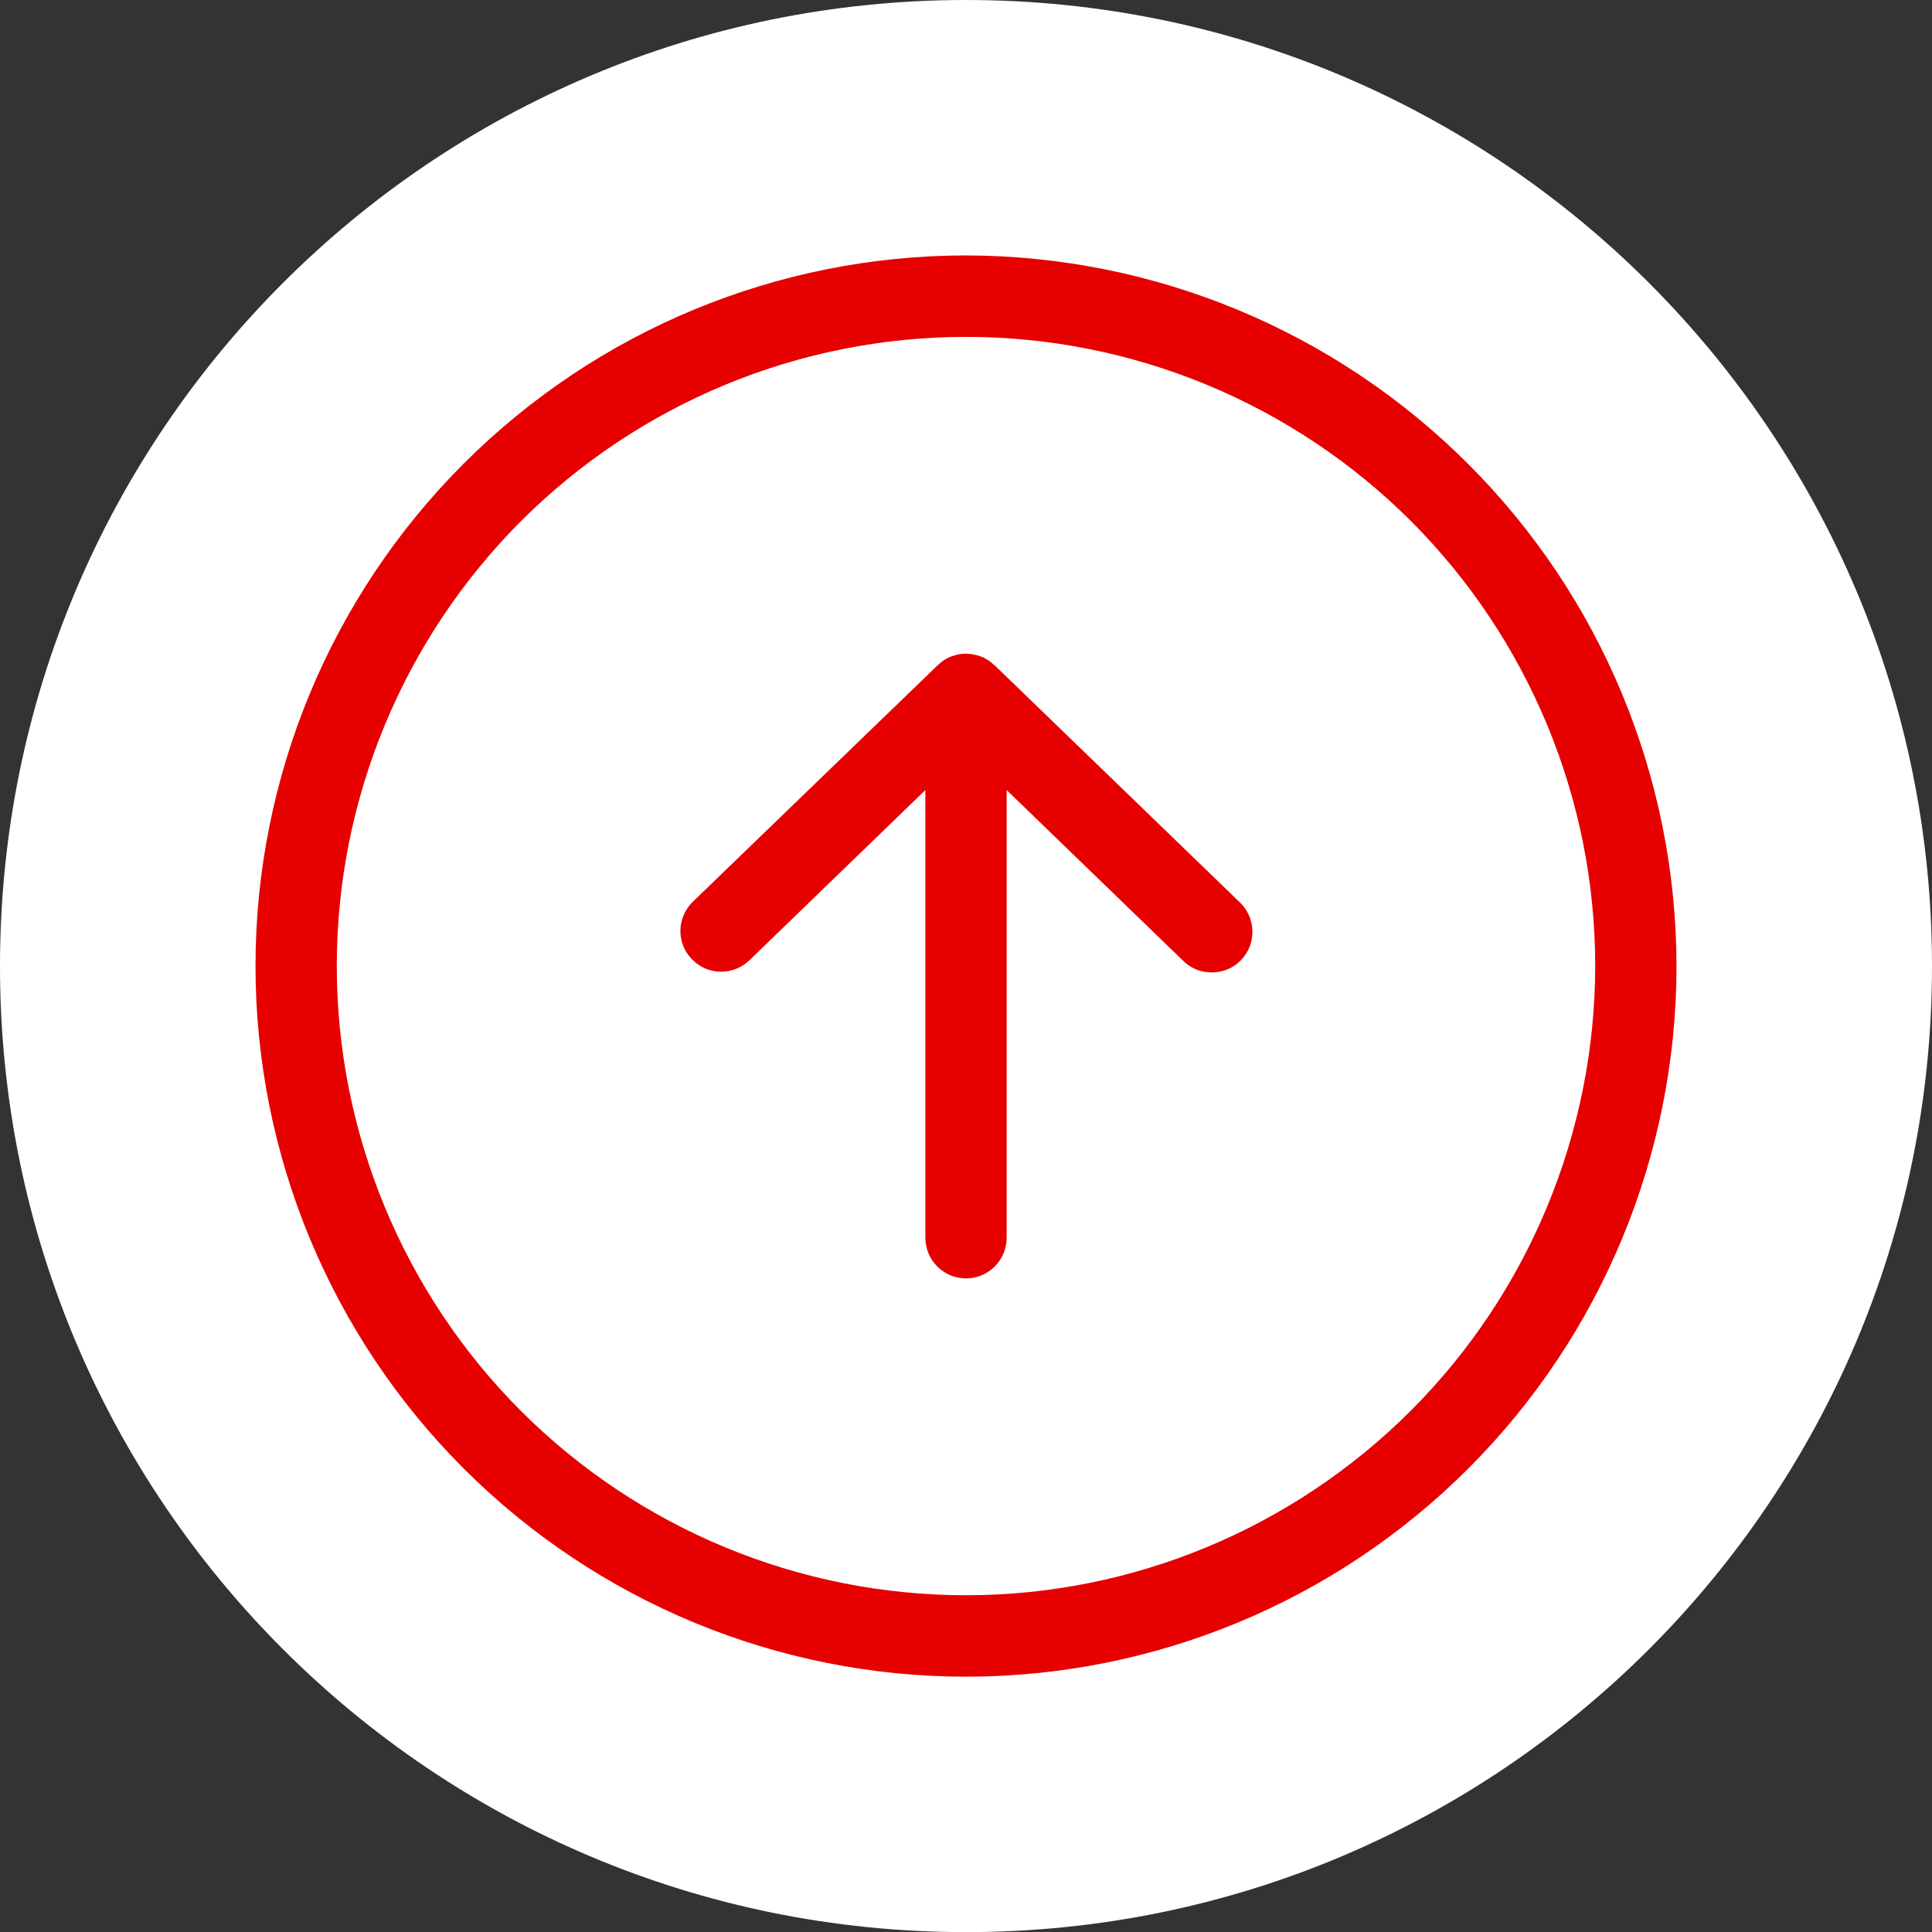
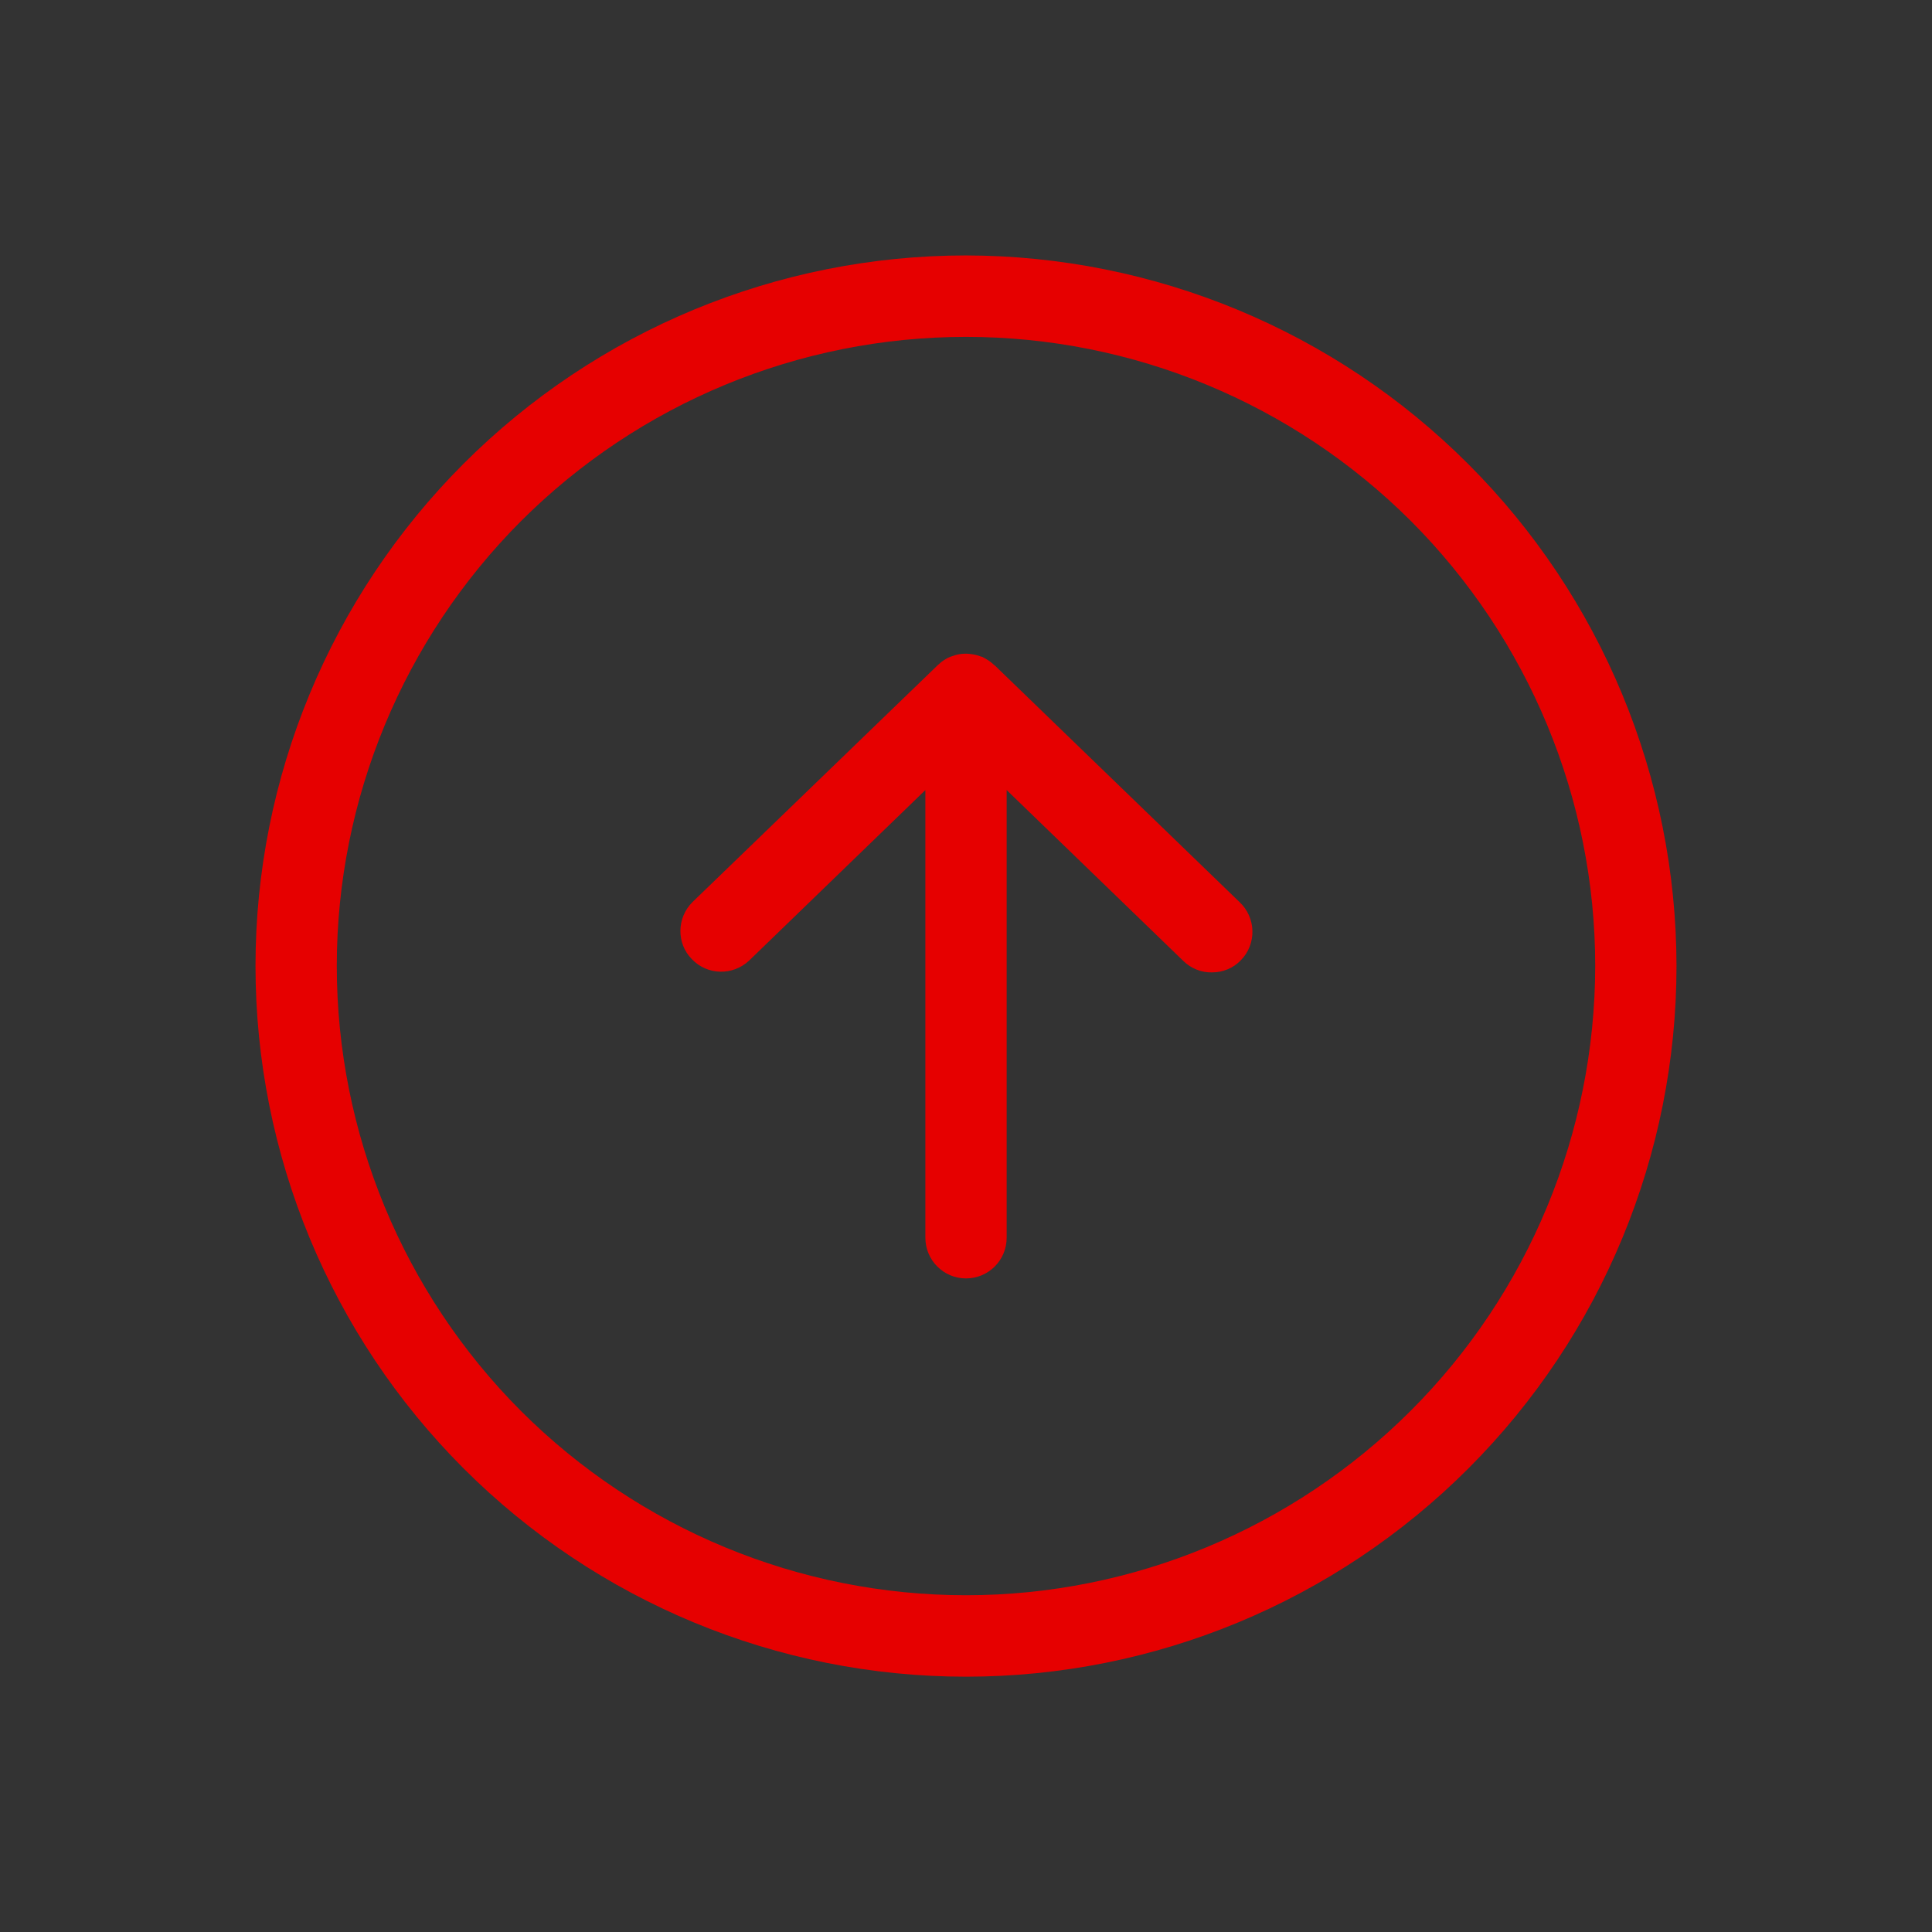
<svg xmlns="http://www.w3.org/2000/svg" fill="none" fill-rule="evenodd" stroke="black" stroke-width="0.501" stroke-linejoin="bevel" stroke-miterlimit="10" font-family="Times New Roman" font-size="16" style="font-variant-ligatures:none" version="1.1" overflow="visible" width="62.626pt" height="62.628pt" viewBox="144.863 -4538.9 62.626 62.628">
  <rect x="144.863" y="-4538.9" width="62.626" height="62.628" fill="#333333" stroke="none" />
  <defs>
	</defs>
  <g id="Layer 2" transform="scale(1 -1)" />
  <g id="Layer 12" transform="scale(1 -1)" />
  <g id="Layer 13" transform="scale(1 -1)">
-     <path d="M 176.176,4538.9 C 158.881,4538.9 144.863,4524.88 144.863,4507.58 C 144.863,4490.29 158.881,4476.27 176.176,4476.27 C 193.469,4476.27 207.489,4490.29 207.489,4507.58 C 207.489,4524.88 193.469,4538.9 176.176,4538.9 Z" stroke="none" fill="#ffffff" stroke-width="0.063" stroke-linejoin="miter" marker-start="none" marker-end="none" />
    <path d="M 185.042,4509.66 C 185.3,4509.42 185.452,4509.08 185.46,4508.73 C 185.471,4508.38 185.337,4508.03 185.091,4507.78 C 184.847,4507.52 184.508,4507.38 184.154,4507.38 C 183.801,4507.37 183.462,4507.51 183.211,4507.76 L 177.494,4513.29 L 177.494,4498.78 C 177.494,4498.05 176.904,4497.46 176.176,4497.46 C 175.449,4497.46 174.859,4498.05 174.859,4498.78 L 174.859,4513.29 L 169.143,4507.76 C 168.618,4507.27 167.792,4507.28 167.289,4507.81 C 166.786,4508.32 166.797,4509.15 167.311,4509.66 L 175.261,4517.34 C 175.265,4517.35 175.27,4517.35 175.274,4517.35 C 175.395,4517.47 175.537,4517.56 175.691,4517.62 C 175.703,4517.62 175.715,4517.62 175.727,4517.63 C 175.859,4517.68 176,4517.71 176.14,4517.71 L 176.161,4517.71 L 176.176,4517.71 L 176.191,4517.71 C 176.2,4517.71 176.209,4517.71 176.218,4517.71 L 176.218,4517.71 C 176.357,4517.7 176.495,4517.68 176.627,4517.63 C 176.639,4517.62 176.651,4517.62 176.662,4517.62 C 176.671,4517.61 176.683,4517.61 176.692,4517.61 L 176.695,4517.61 L 176.695,4517.61 C 176.837,4517.54 176.968,4517.46 177.081,4517.35 L 177.092,4517.34 L 177.107,4517.33 L 177.109,4517.33 Z M 199.207,4507.59 C 199.207,4501.48 196.781,4495.62 192.461,4491.3 C 188.143,4486.98 182.284,4484.55 176.176,4484.55 C 170.068,4484.55 164.21,4486.98 159.891,4491.3 C 155.571,4495.62 153.145,4501.48 153.145,4507.59 C 153.145,4513.69 155.571,4519.55 159.891,4523.87 C 164.209,4528.19 170.068,4530.62 176.176,4530.62 C 182.283,4530.61 188.136,4528.18 192.454,4523.86 C 196.771,4519.55 199.2,4513.69 199.207,4507.59 Z M 196.572,4507.59 C 196.572,4512.99 194.423,4518.18 190.599,4522.01 C 186.773,4525.83 181.586,4527.98 176.176,4527.98 C 170.766,4527.98 165.579,4525.83 161.753,4522.01 C 157.929,4518.18 155.78,4512.99 155.78,4507.59 C 155.78,4502.18 157.929,4496.99 161.753,4493.16 C 165.579,4489.34 170.766,4487.19 176.176,4487.19 C 181.584,4487.19 186.767,4489.35 190.591,4493.17 C 194.414,4496.99 196.566,4502.18 196.572,4507.59 Z" stroke="none" fill="#e60000" stroke-width="0.101" fill-rule="nonzero" stroke-linejoin="miter" marker-start="none" marker-end="none" />
  </g>
  <g id="header2" transform="scale(1 -1)" />
</svg>